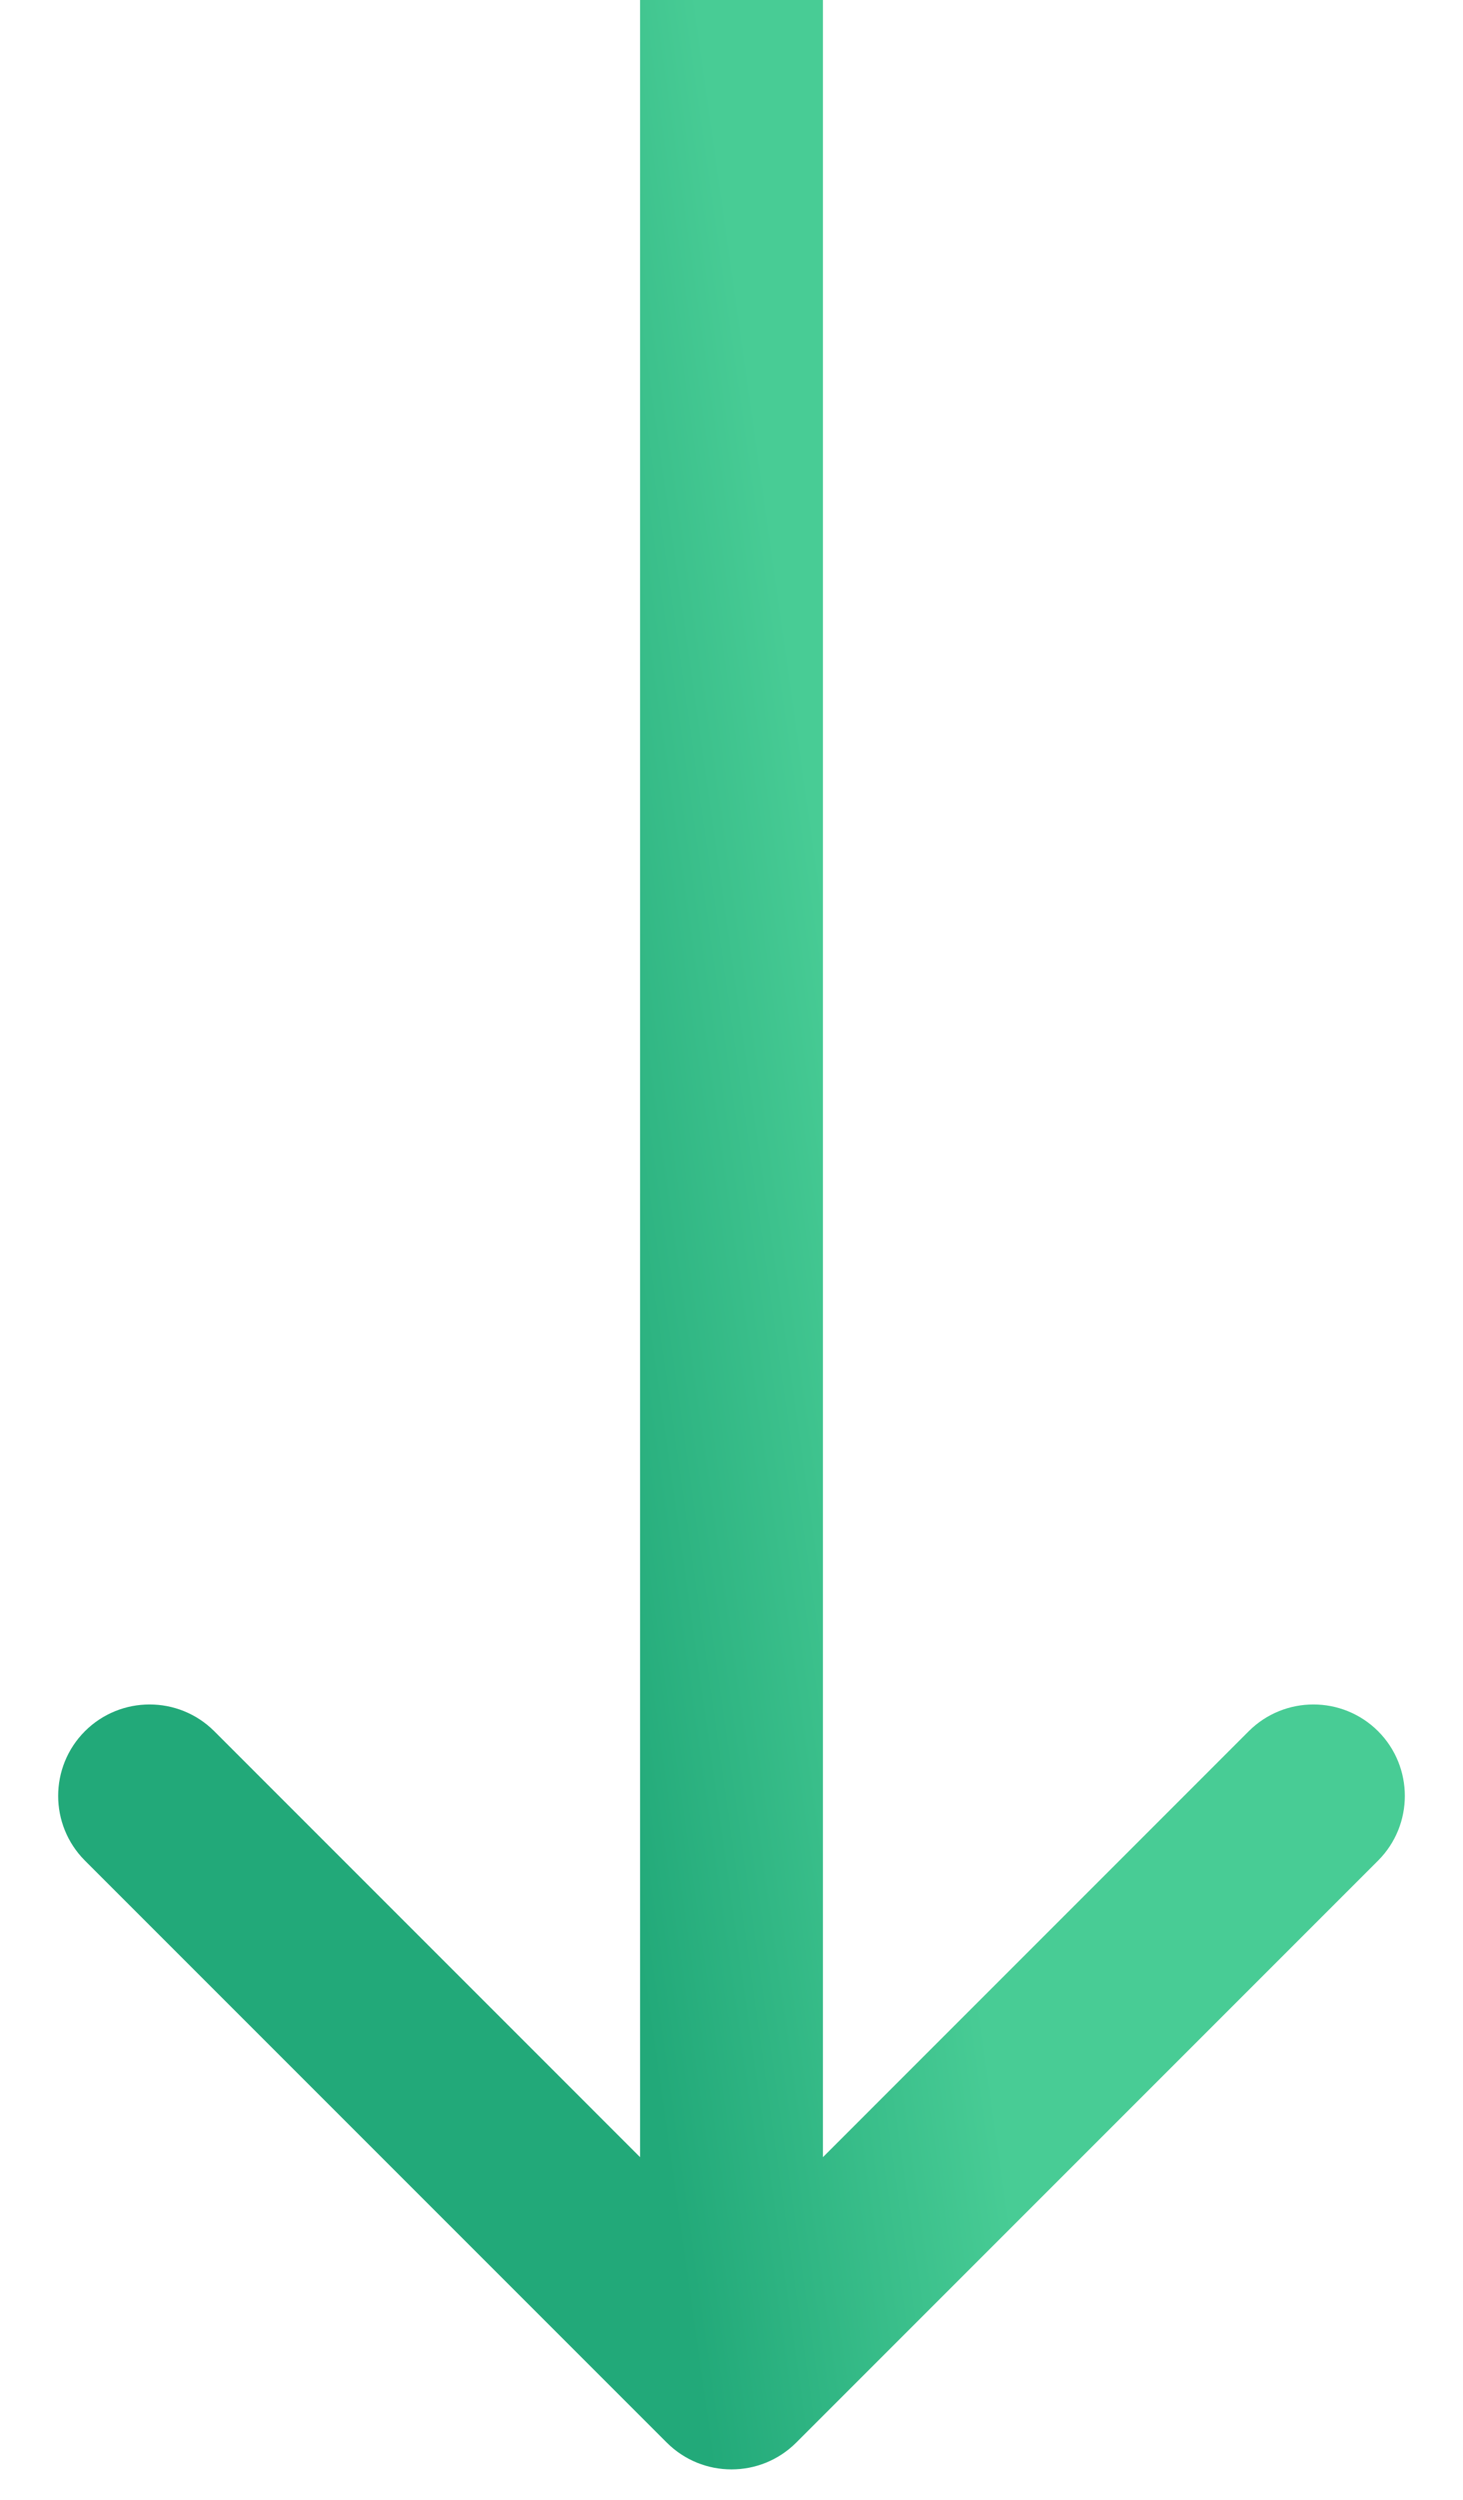
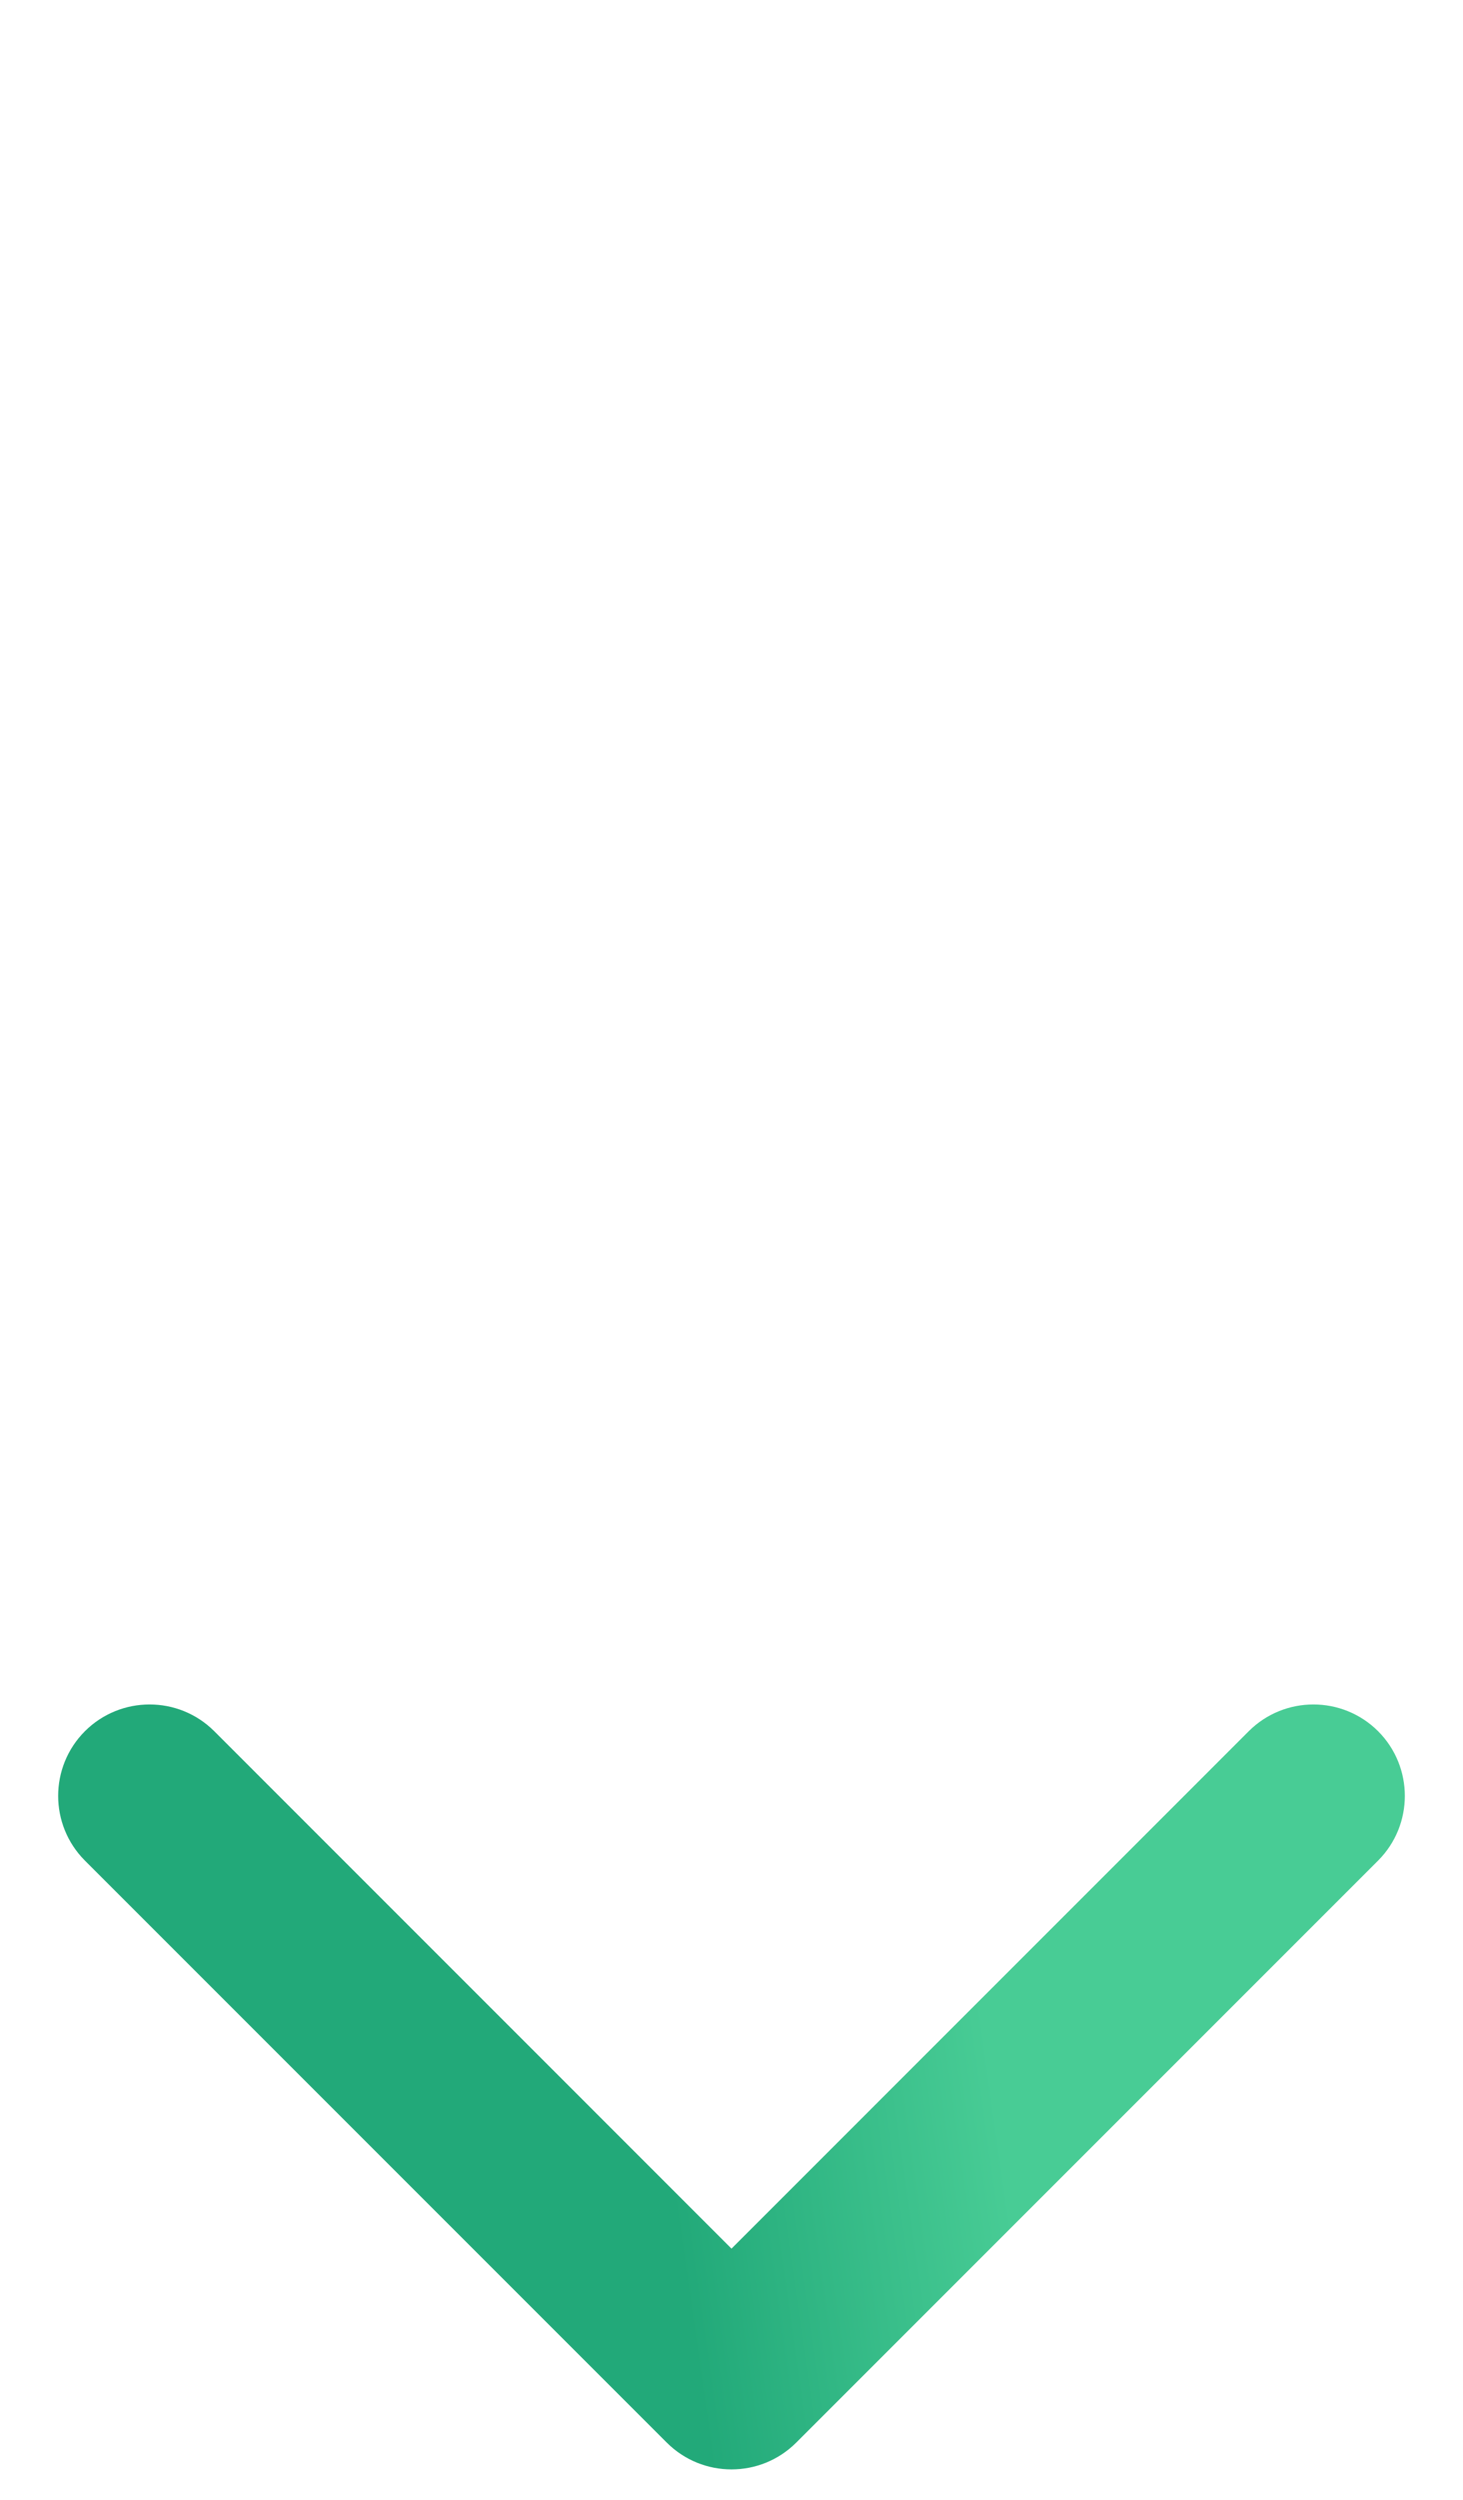
<svg xmlns="http://www.w3.org/2000/svg" width="24" height="41" viewBox="0 0 24 41" fill="none">
-   <path d="M10.939 40.061C11.525 40.646 12.475 40.646 13.061 40.061L22.607 30.515C23.192 29.929 23.192 28.979 22.607 28.393C22.021 27.808 21.071 27.808 20.485 28.393L12 36.879L3.515 28.393C2.929 27.808 1.979 27.808 1.393 28.393C0.808 28.979 0.808 29.929 1.393 30.515L10.939 40.061ZM10.5 0L10.5 39H13.5L13.5 0L10.5 0Z" fill="url(#paint0_linear_4604_9)" />
+   <path d="M10.939 40.061C11.525 40.646 12.475 40.646 13.061 40.061L22.607 30.515C23.192 29.929 23.192 28.979 22.607 28.393C22.021 27.808 21.071 27.808 20.485 28.393L12 36.879L3.515 28.393C2.929 27.808 1.979 27.808 1.393 28.393C0.808 28.979 0.808 29.929 1.393 30.515L10.939 40.061ZM10.5 0H13.5L13.5 0L10.5 0Z" fill="url(#paint0_linear_4604_9)" />
  <defs>
    <linearGradient id="paint0_linear_4604_9" x1="11.892" y1="3.134" x2="6.467" y2="3.903" gradientUnits="userSpaceOnUse">
      <stop stop-color="#48CC95" />
      <stop offset="1" stop-color="#22A979" />
    </linearGradient>
  </defs>
</svg>